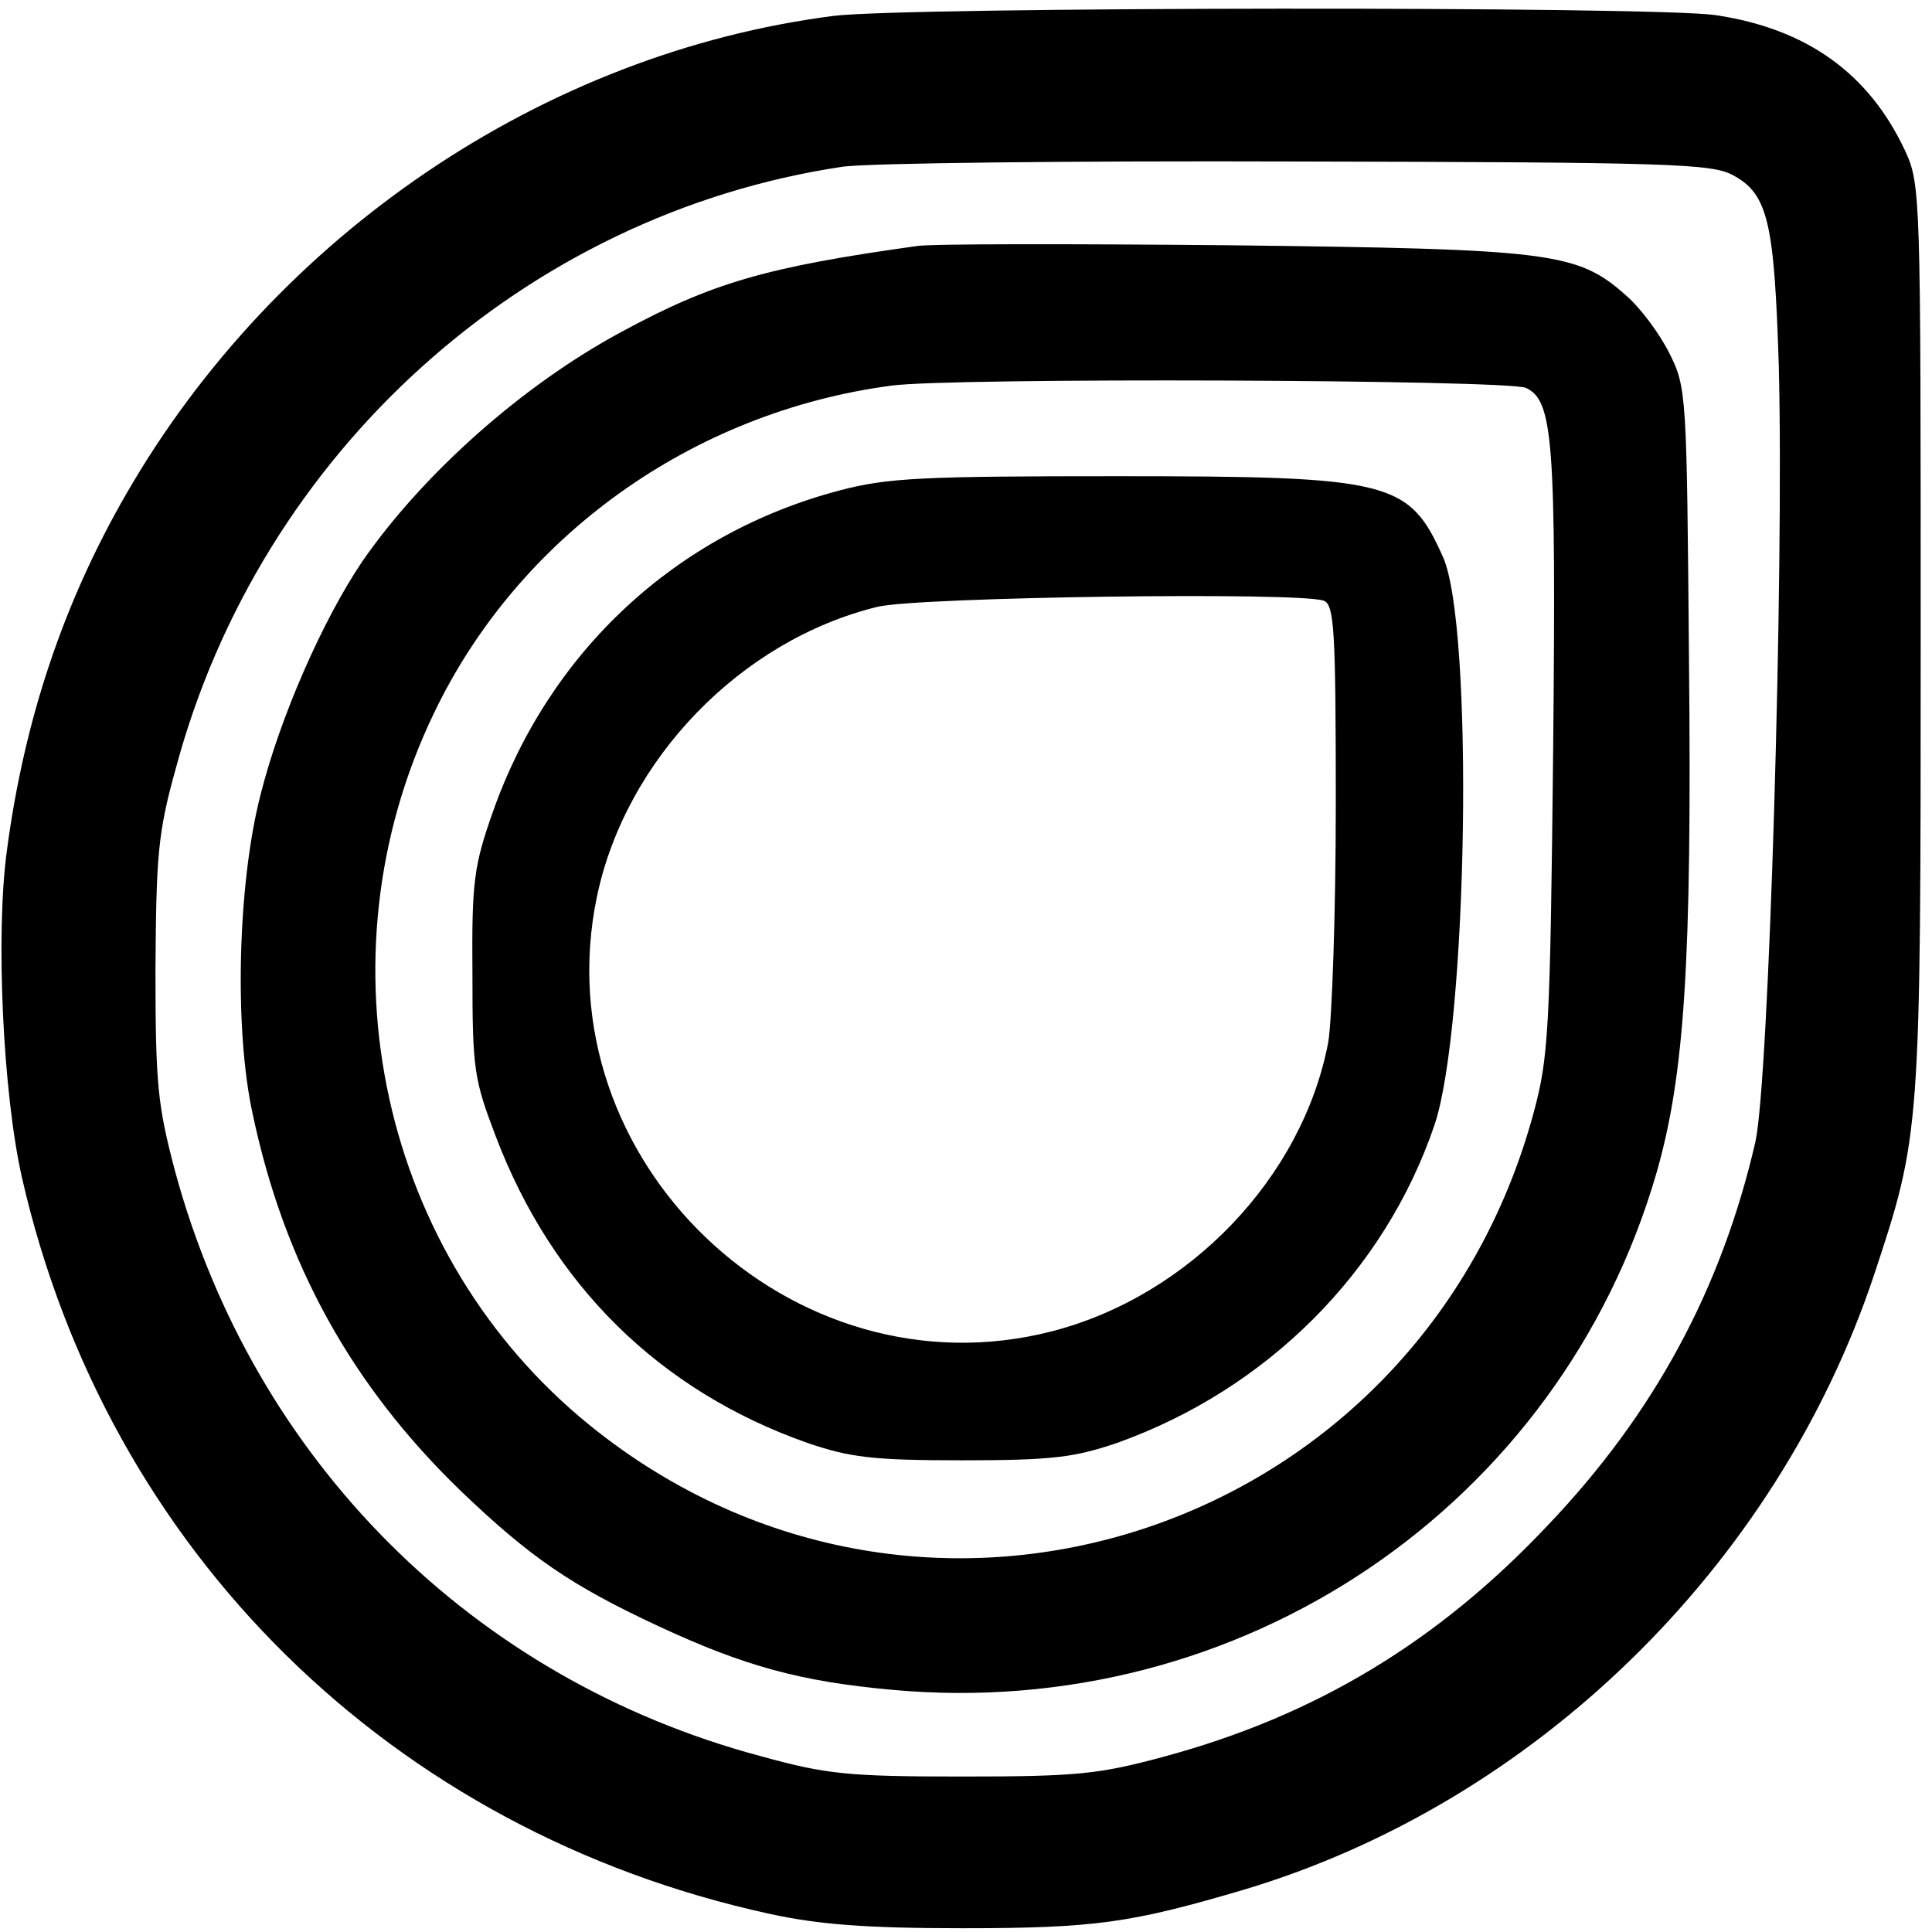
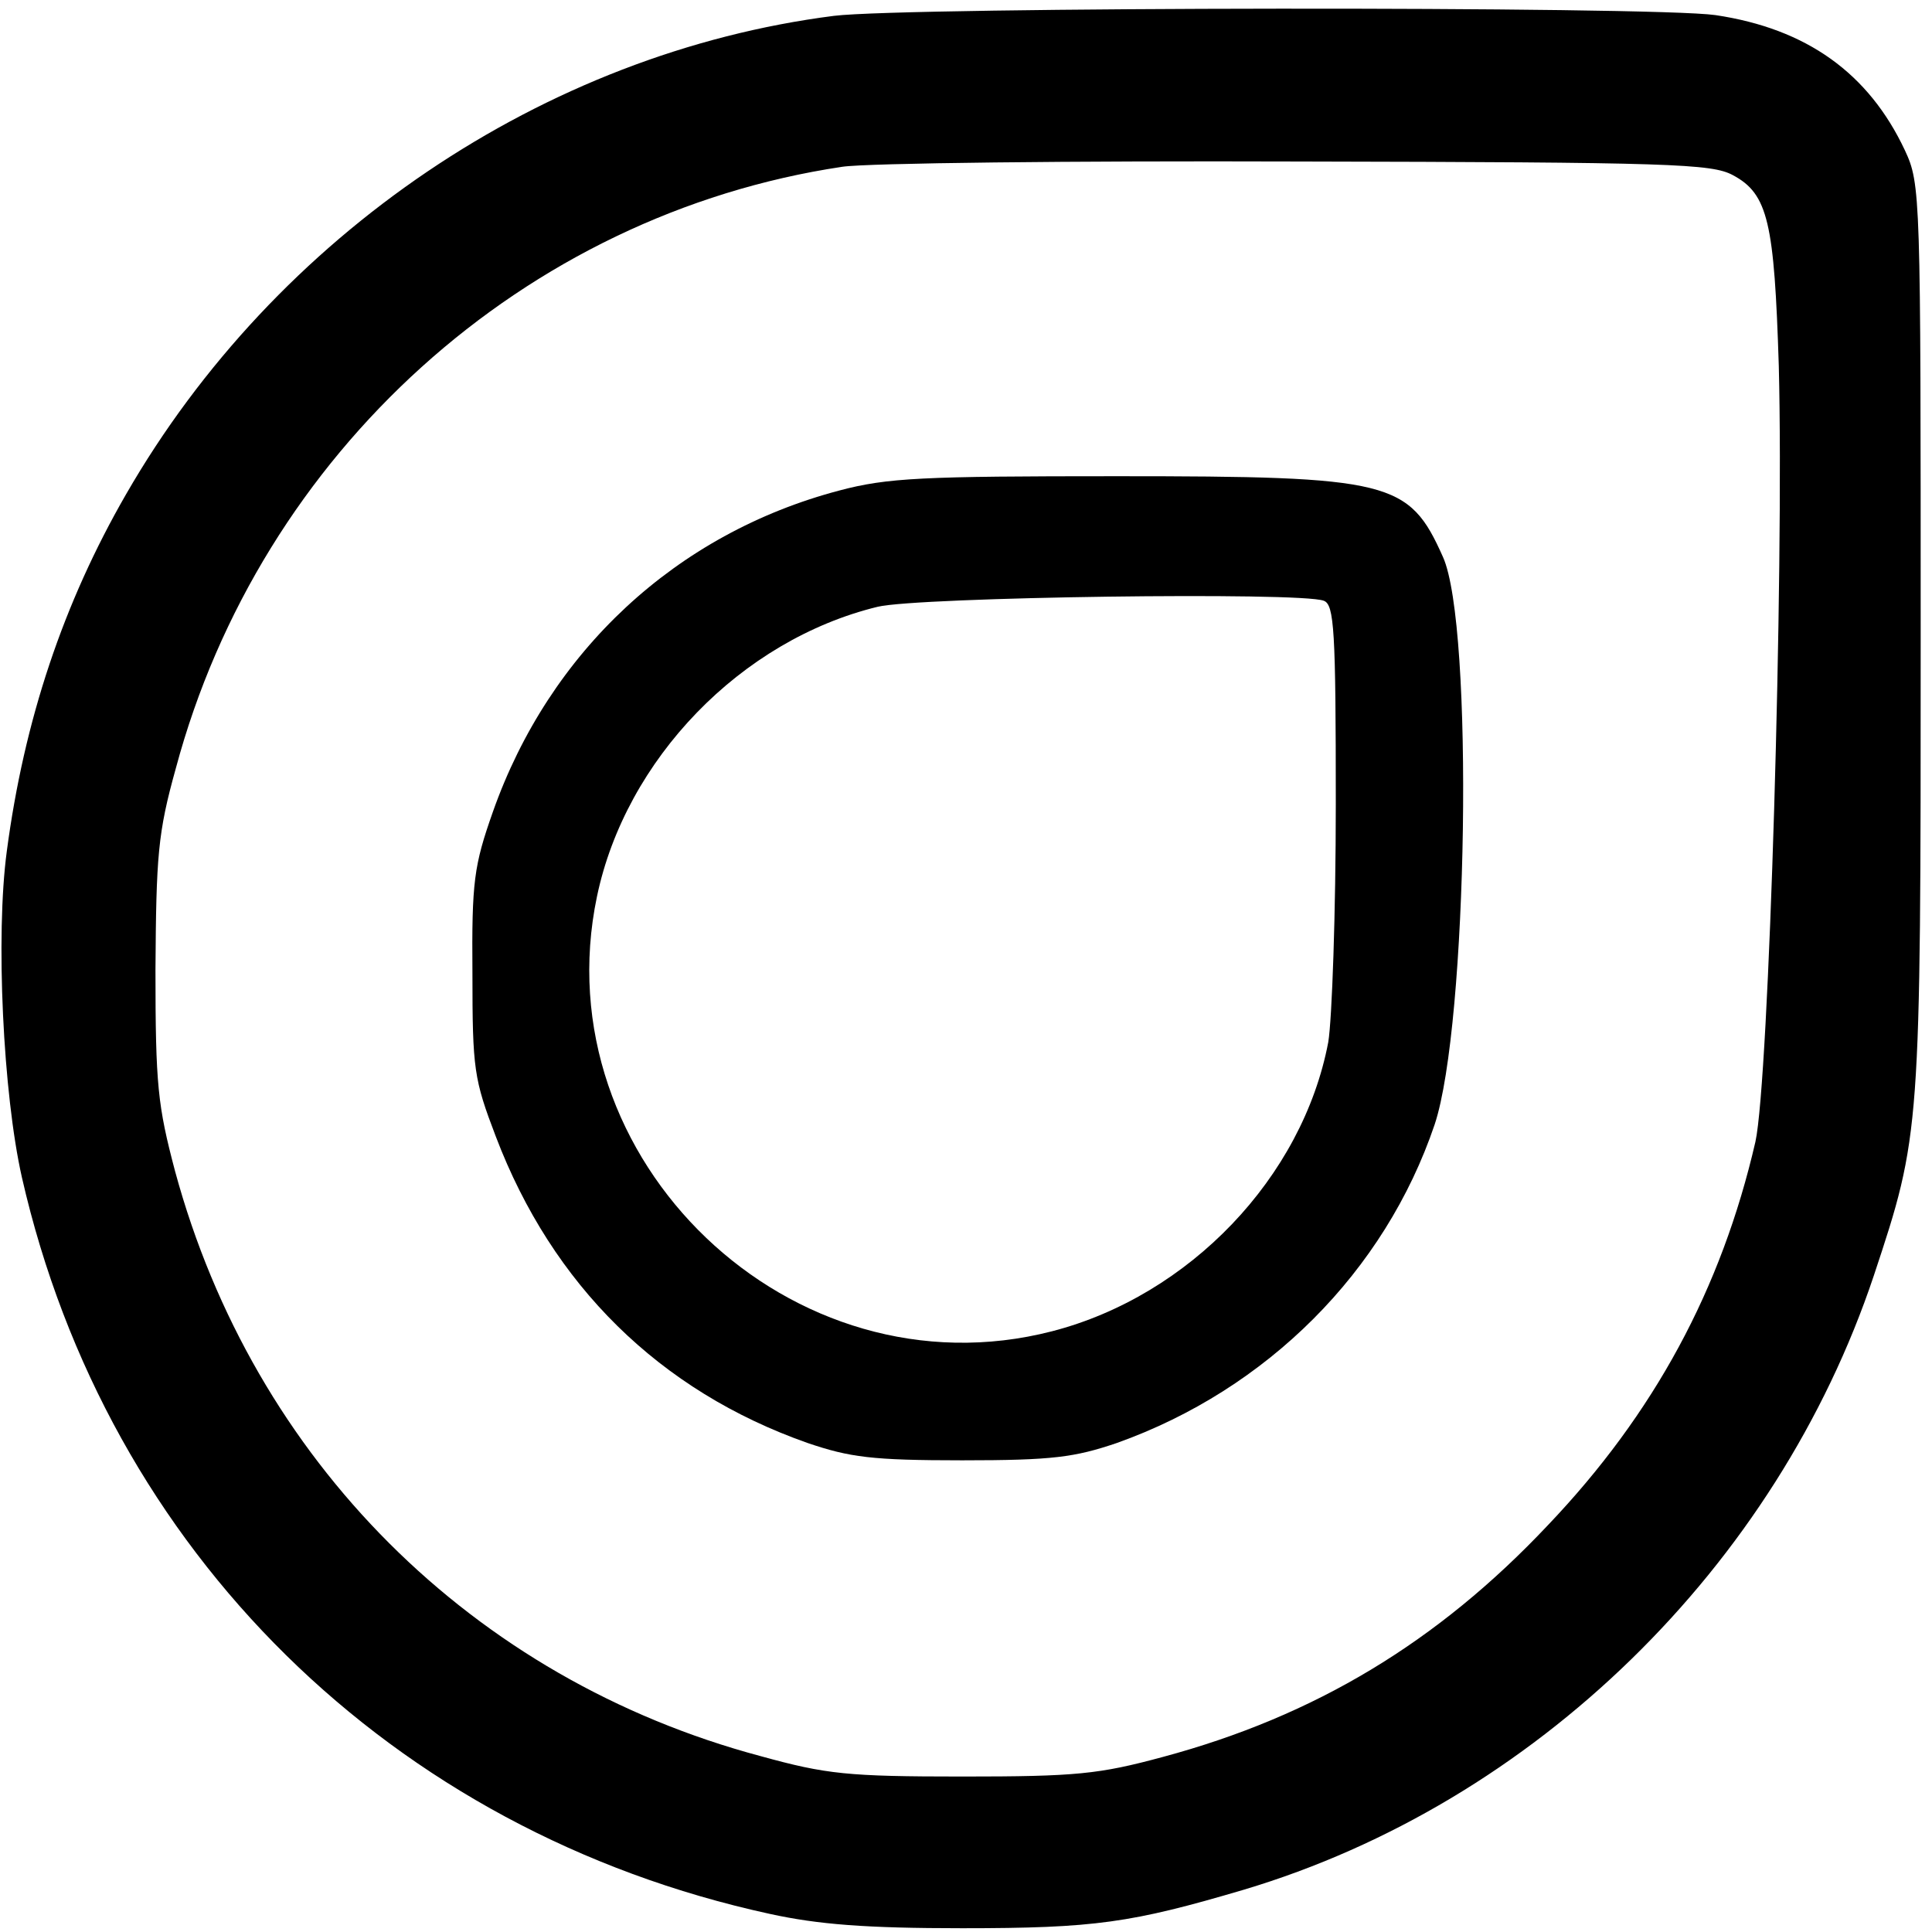
<svg xmlns="http://www.w3.org/2000/svg" version="1.0" width="256pt" height="256pt" viewBox="0 0 256 256" preserveAspectRatio="xMidYMid meet">
  <g transform="translate(0,256) scale(0.1,-0.1)" fill="#000000" stroke="none">
    <path d="M1105 2539 c-384 -49 -740 -290 -938 -634 -83 -144 -135 -299 -158 -473 -15 -112 -5 -321 20 -432 113 -496 490 -867 991 -976 64 -14 127 -19 255 -19 176 0 224 7 373 51 385 115 706 428 835 814 62 187 62 189 62 845 0 589 0 601 -21 646 -48 102 -130 161 -251 179 -84 12 -1071 11 -1168 -1z m1191 -211 c47 -25 55 -63 61 -253 7 -273 -13 -947 -31 -1028 -45 -195 -134 -360 -275 -508 -146 -155 -309 -253 -510 -307 -85 -23 -115 -26 -266 -26 -152 0 -180 3 -267 27 -382 102 -672 392 -776 775 -23 87 -26 114 -26 267 1 151 3 181 27 267 112 418 462 734 883 797 33 5 304 8 604 7 495 -1 548 -3 576 -18z" />
-     <path d="M1215 2234 c-201 -28 -272 -49 -392 -114 -130 -70 -262 -187 -343 -304 -52 -77 -109 -206 -135 -310 -30 -117 -35 -310 -10 -423 42 -198 131 -359 276 -499 92 -88 146 -125 262 -179 114 -53 188 -73 308 -84 463 -43 886 243 1014 685 37 129 47 278 43 679 -3 353 -3 361 -26 407 -13 26 -39 61 -58 77 -64 57 -100 61 -524 66 -212 2 -398 2 -415 -1z m807 -188 c36 -17 40 -68 36 -481 -4 -372 -6 -406 -26 -480 -151 -556 -806 -773 -1250 -414 -277 224 -364 618 -207 944 112 234 342 399 606 434 79 11 818 8 841 -3z" />
    <path d="M1112 1910 c-216 -57 -384 -213 -459 -426 -25 -71 -28 -92 -27 -214 0 -127 2 -140 31 -216 75 -197 217 -337 413 -406 56 -19 85 -23 205 -23 120 0 149 4 205 23 199 71 355 227 421 422 44 132 52 661 11 752 -45 101 -69 107 -432 107 -258 0 -304 -2 -368 -19z m642 -146 c14 -5 16 -39 16 -269 0 -144 -5 -286 -10 -316 -34 -179 -184 -336 -366 -383 -345 -89 -676 227 -603 576 38 182 191 340 372 384 54 13 560 20 591 8z" />
  </g>
</svg>